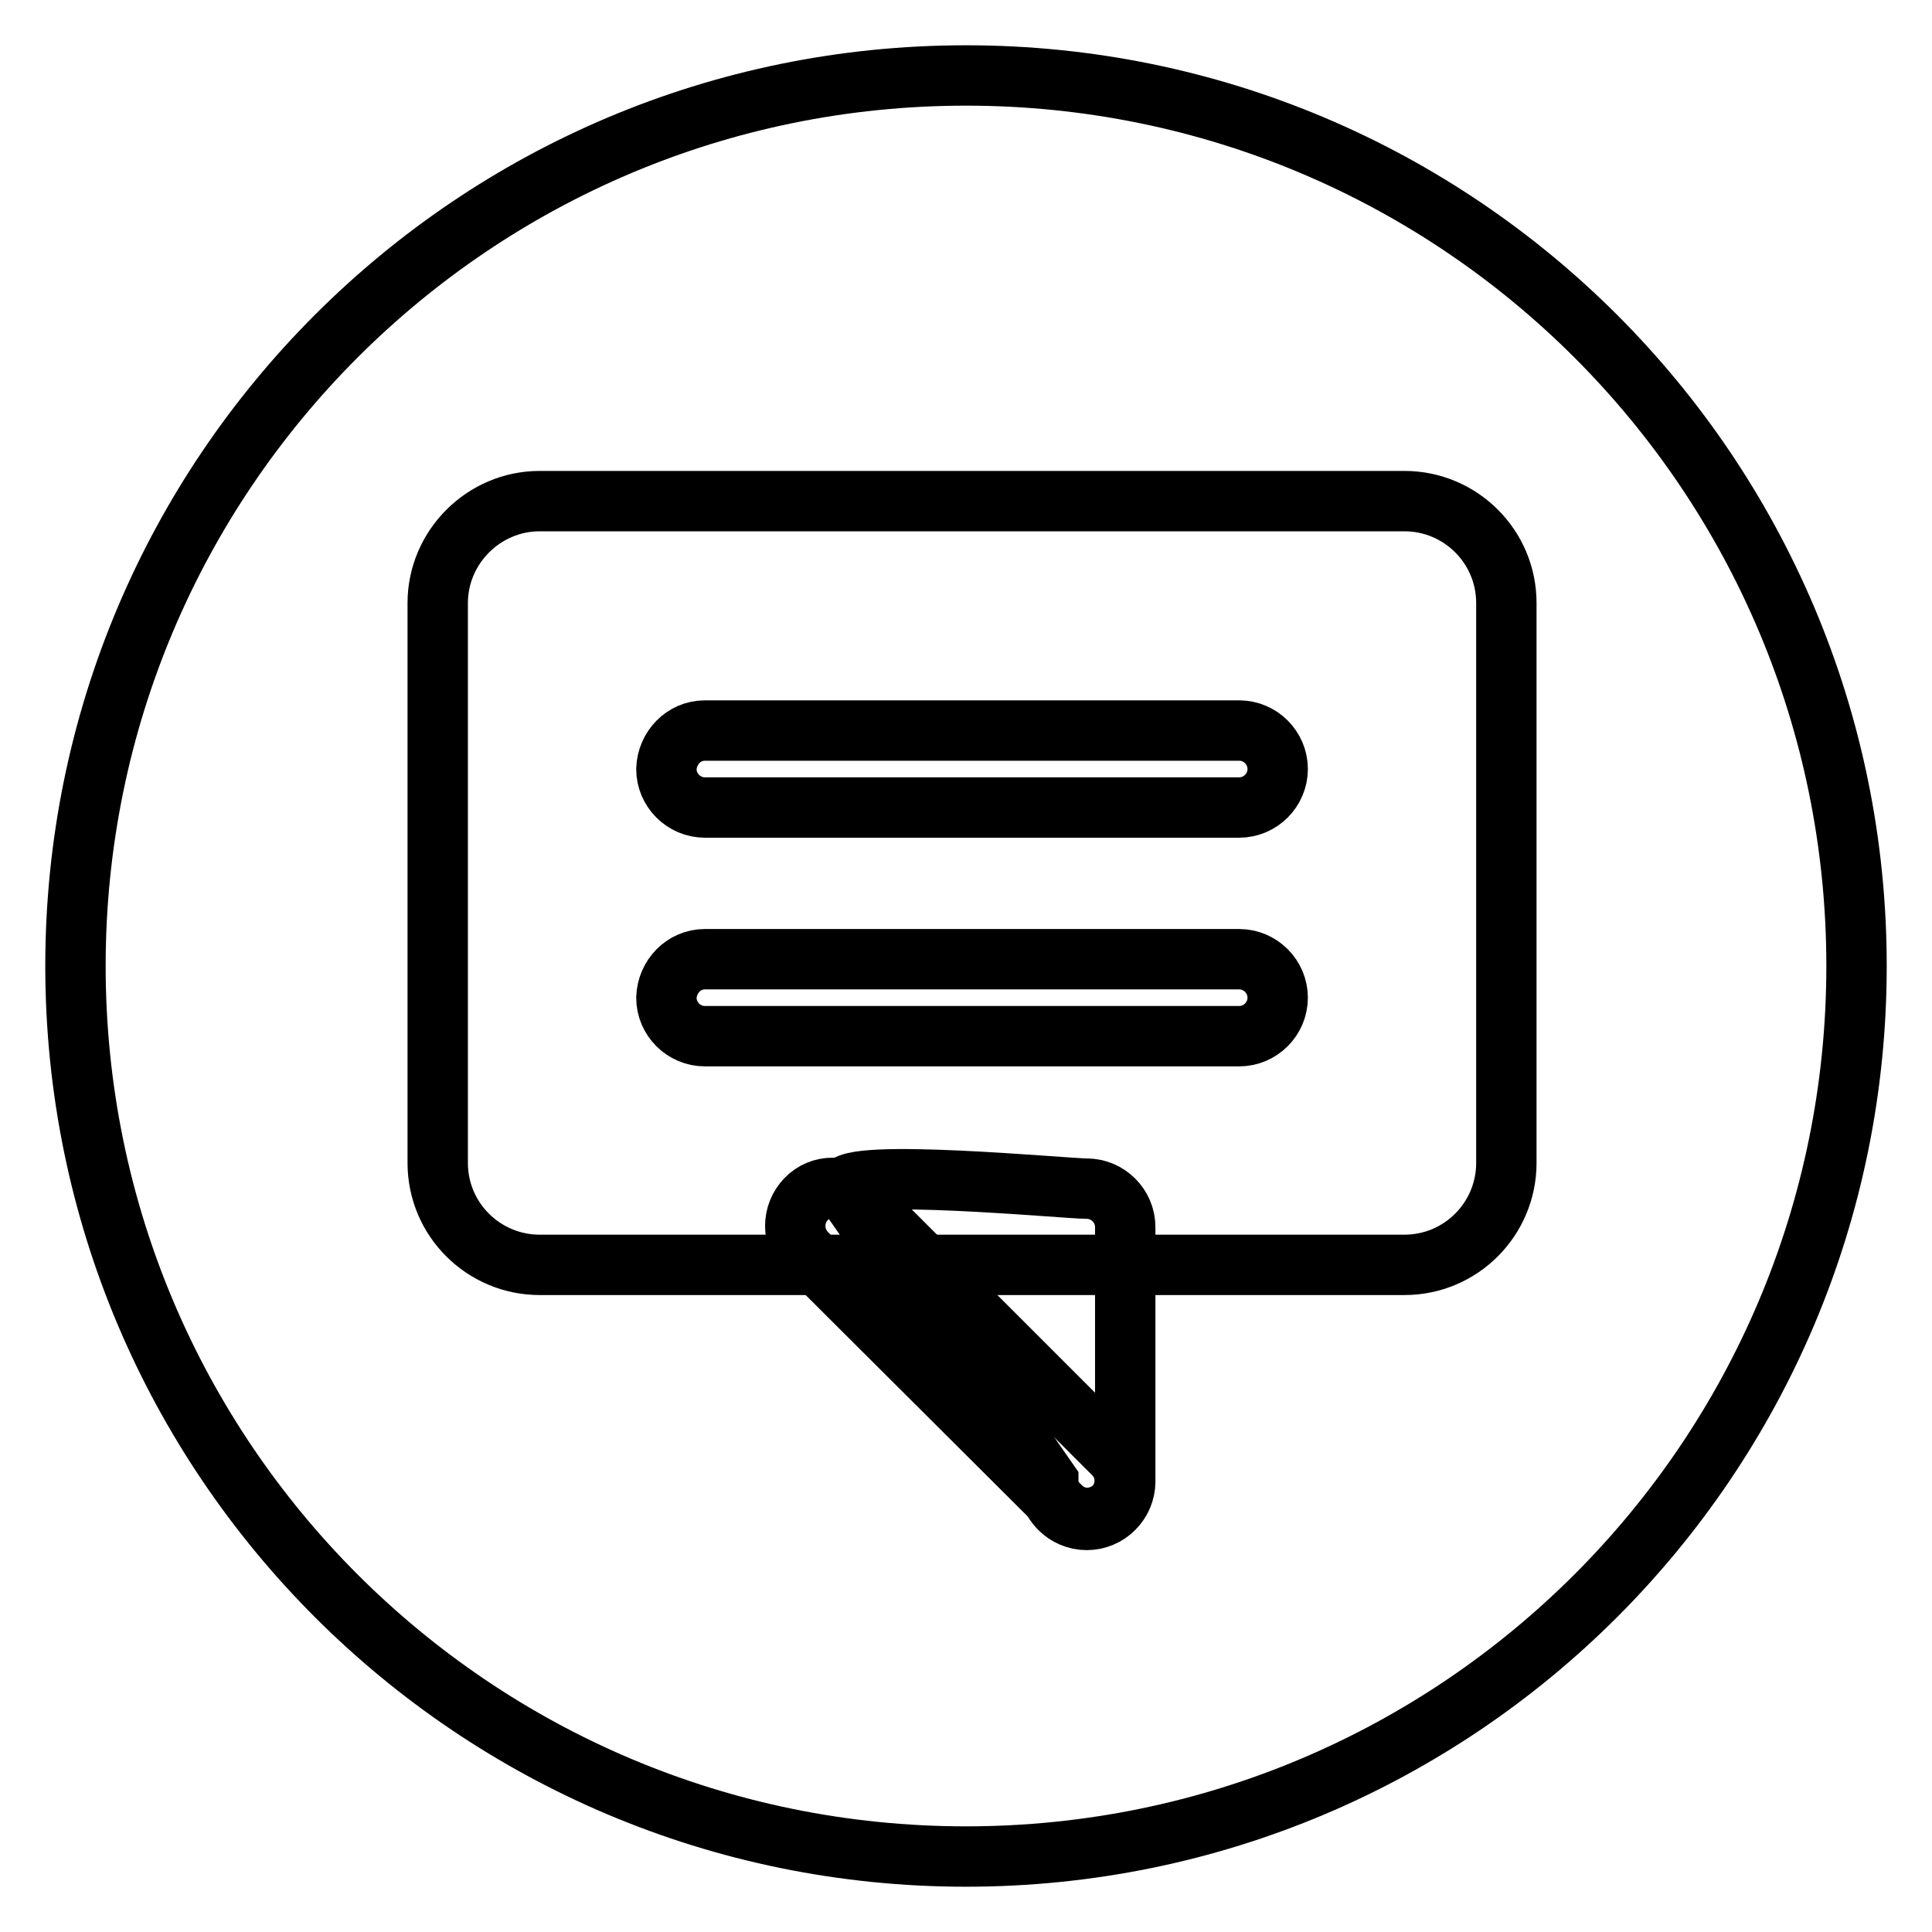
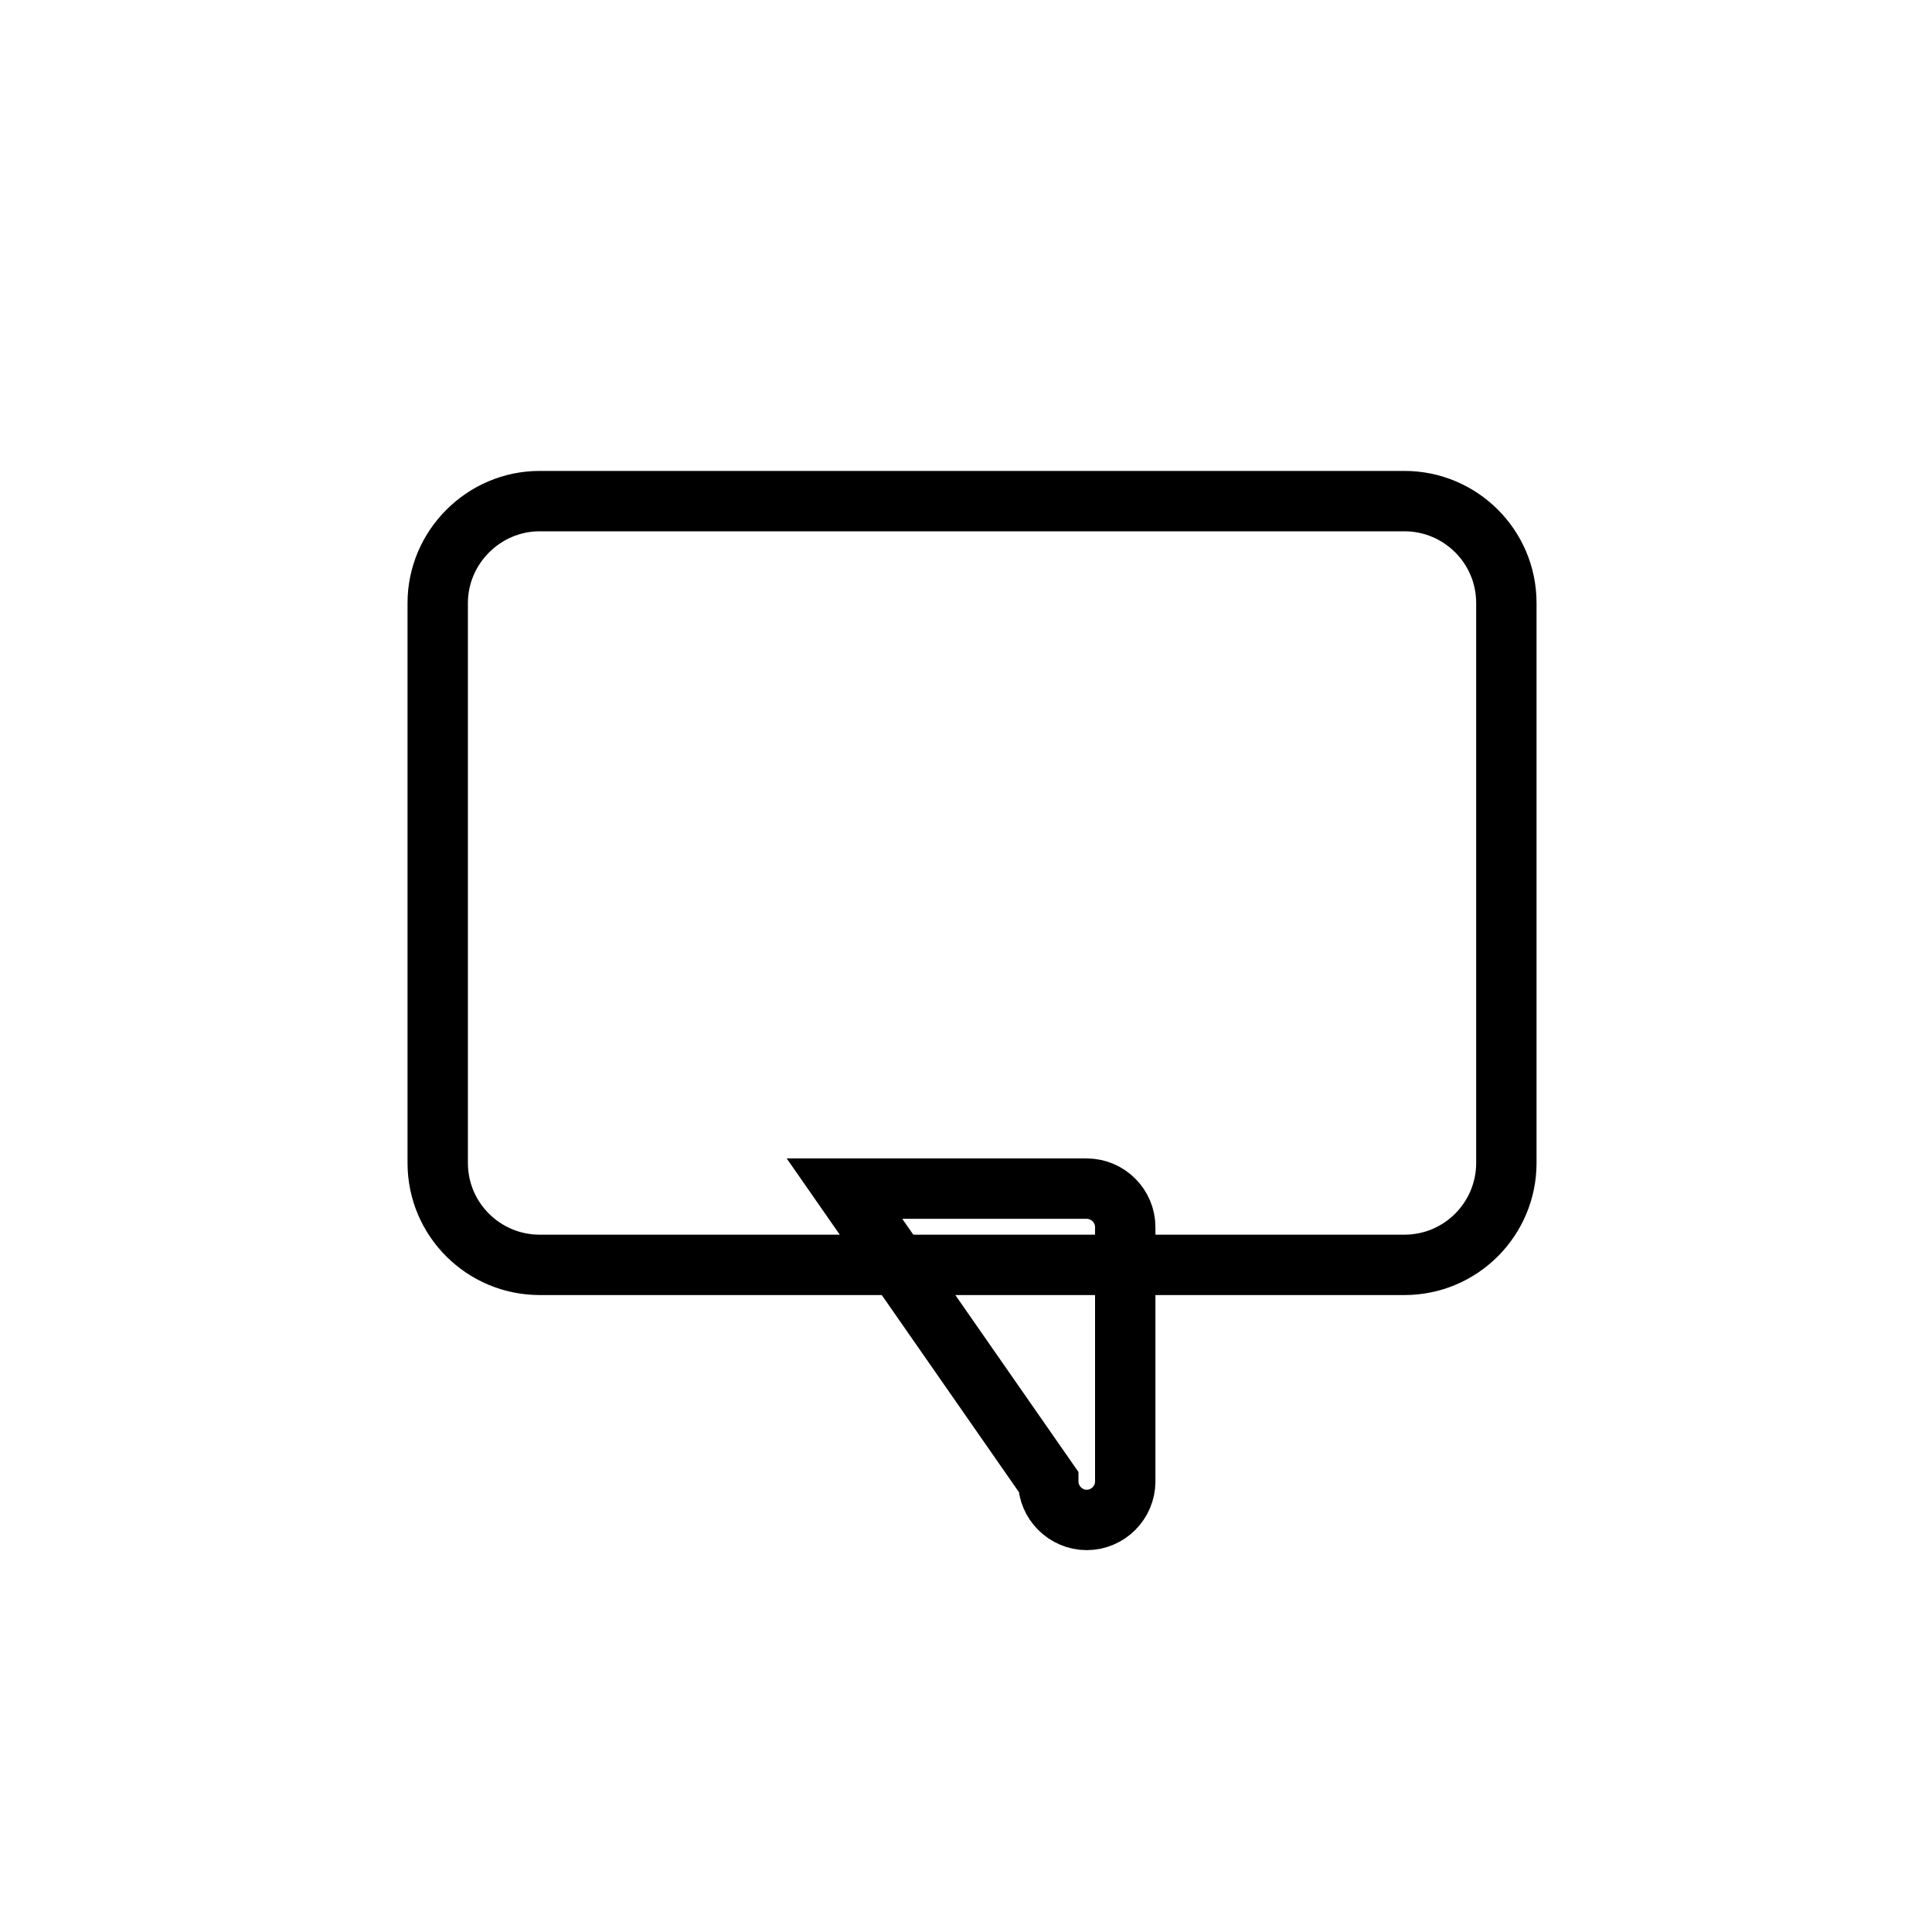
<svg xmlns="http://www.w3.org/2000/svg" version="1.1" x="0px" y="0px" viewBox="0 0 256 256" enable-background="new 0 0 256 256" xml:space="preserve">
  <g>
    <g>
-       <path stroke-width="8" fill-opacity="0" stroke="#000000" d="M128,10c65.2,0,118,52.8,118,118c0,65.2-52.8,118-118,118c-65.2,0-118-52.8-118-118C10,62.8,62.8,10,128,10z" />
      <path stroke-width="8" fill-opacity="0" stroke="#000000" d="M71.5,66.4h114.6c7.4,0,13.5,6,13.5,13.5v74.2c0,7.4-6,13.5-13.5,13.5H71.5c-7.4,0-13.5-6-13.5-13.5V79.9C58,72.5,64.1,66.4,71.5,66.4z" />
-       <path stroke-width="8" fill-opacity="0" stroke="#000000" d="M144,157.5c2.8,0,5.1,2.3,5.1,5.1v33.7c0,2.8-2.3,5.1-5.1,5.1c-2.8,0-5.1-2.3-5.1-5.1l-27-38.8C112,154.7,141.2,157.5,144,157.5z" />
-       <path stroke-width="8" fill-opacity="0" stroke="#000000" d="M106.8,158.9c1.9-2,5.1-2,7,0l33.8,33.8c1.9,1.9,1.9,5.1,0,7c-2,1.9-5.1,1.9-7,0L106.8,166C104.9,164,104.9,160.9,106.8,158.9z" />
+       <path stroke-width="8" fill-opacity="0" stroke="#000000" d="M144,157.5c2.8,0,5.1,2.3,5.1,5.1v33.7c0,2.8-2.3,5.1-5.1,5.1c-2.8,0-5.1-2.3-5.1-5.1l-27-38.8z" />
      <path stroke-width="8" fill-opacity="0" stroke="#000000" d="M88.4,106.9" />
-       <path stroke-width="8" fill-opacity="0" stroke="#000000" d="M93.4,96.8h70.8c2.8,0,5.1,2.3,5.1,5.1c0,2.8-2.3,5.1-5.1,5.1H93.4c-2.8,0-5.1-2.3-5.1-5.1C88.4,99.1,90.6,96.8,93.4,96.8z" />
-       <path stroke-width="8" fill-opacity="0" stroke="#000000" d="M93.4,127.1h70.8c2.8,0,5.1,2.3,5.1,5.1l0,0c0,2.8-2.3,5.1-5.1,5.1H93.4c-2.8,0-5.1-2.3-5.1-5.1l0,0C88.4,129.4,90.6,127.1,93.4,127.1z" />
    </g>
  </g>
</svg>